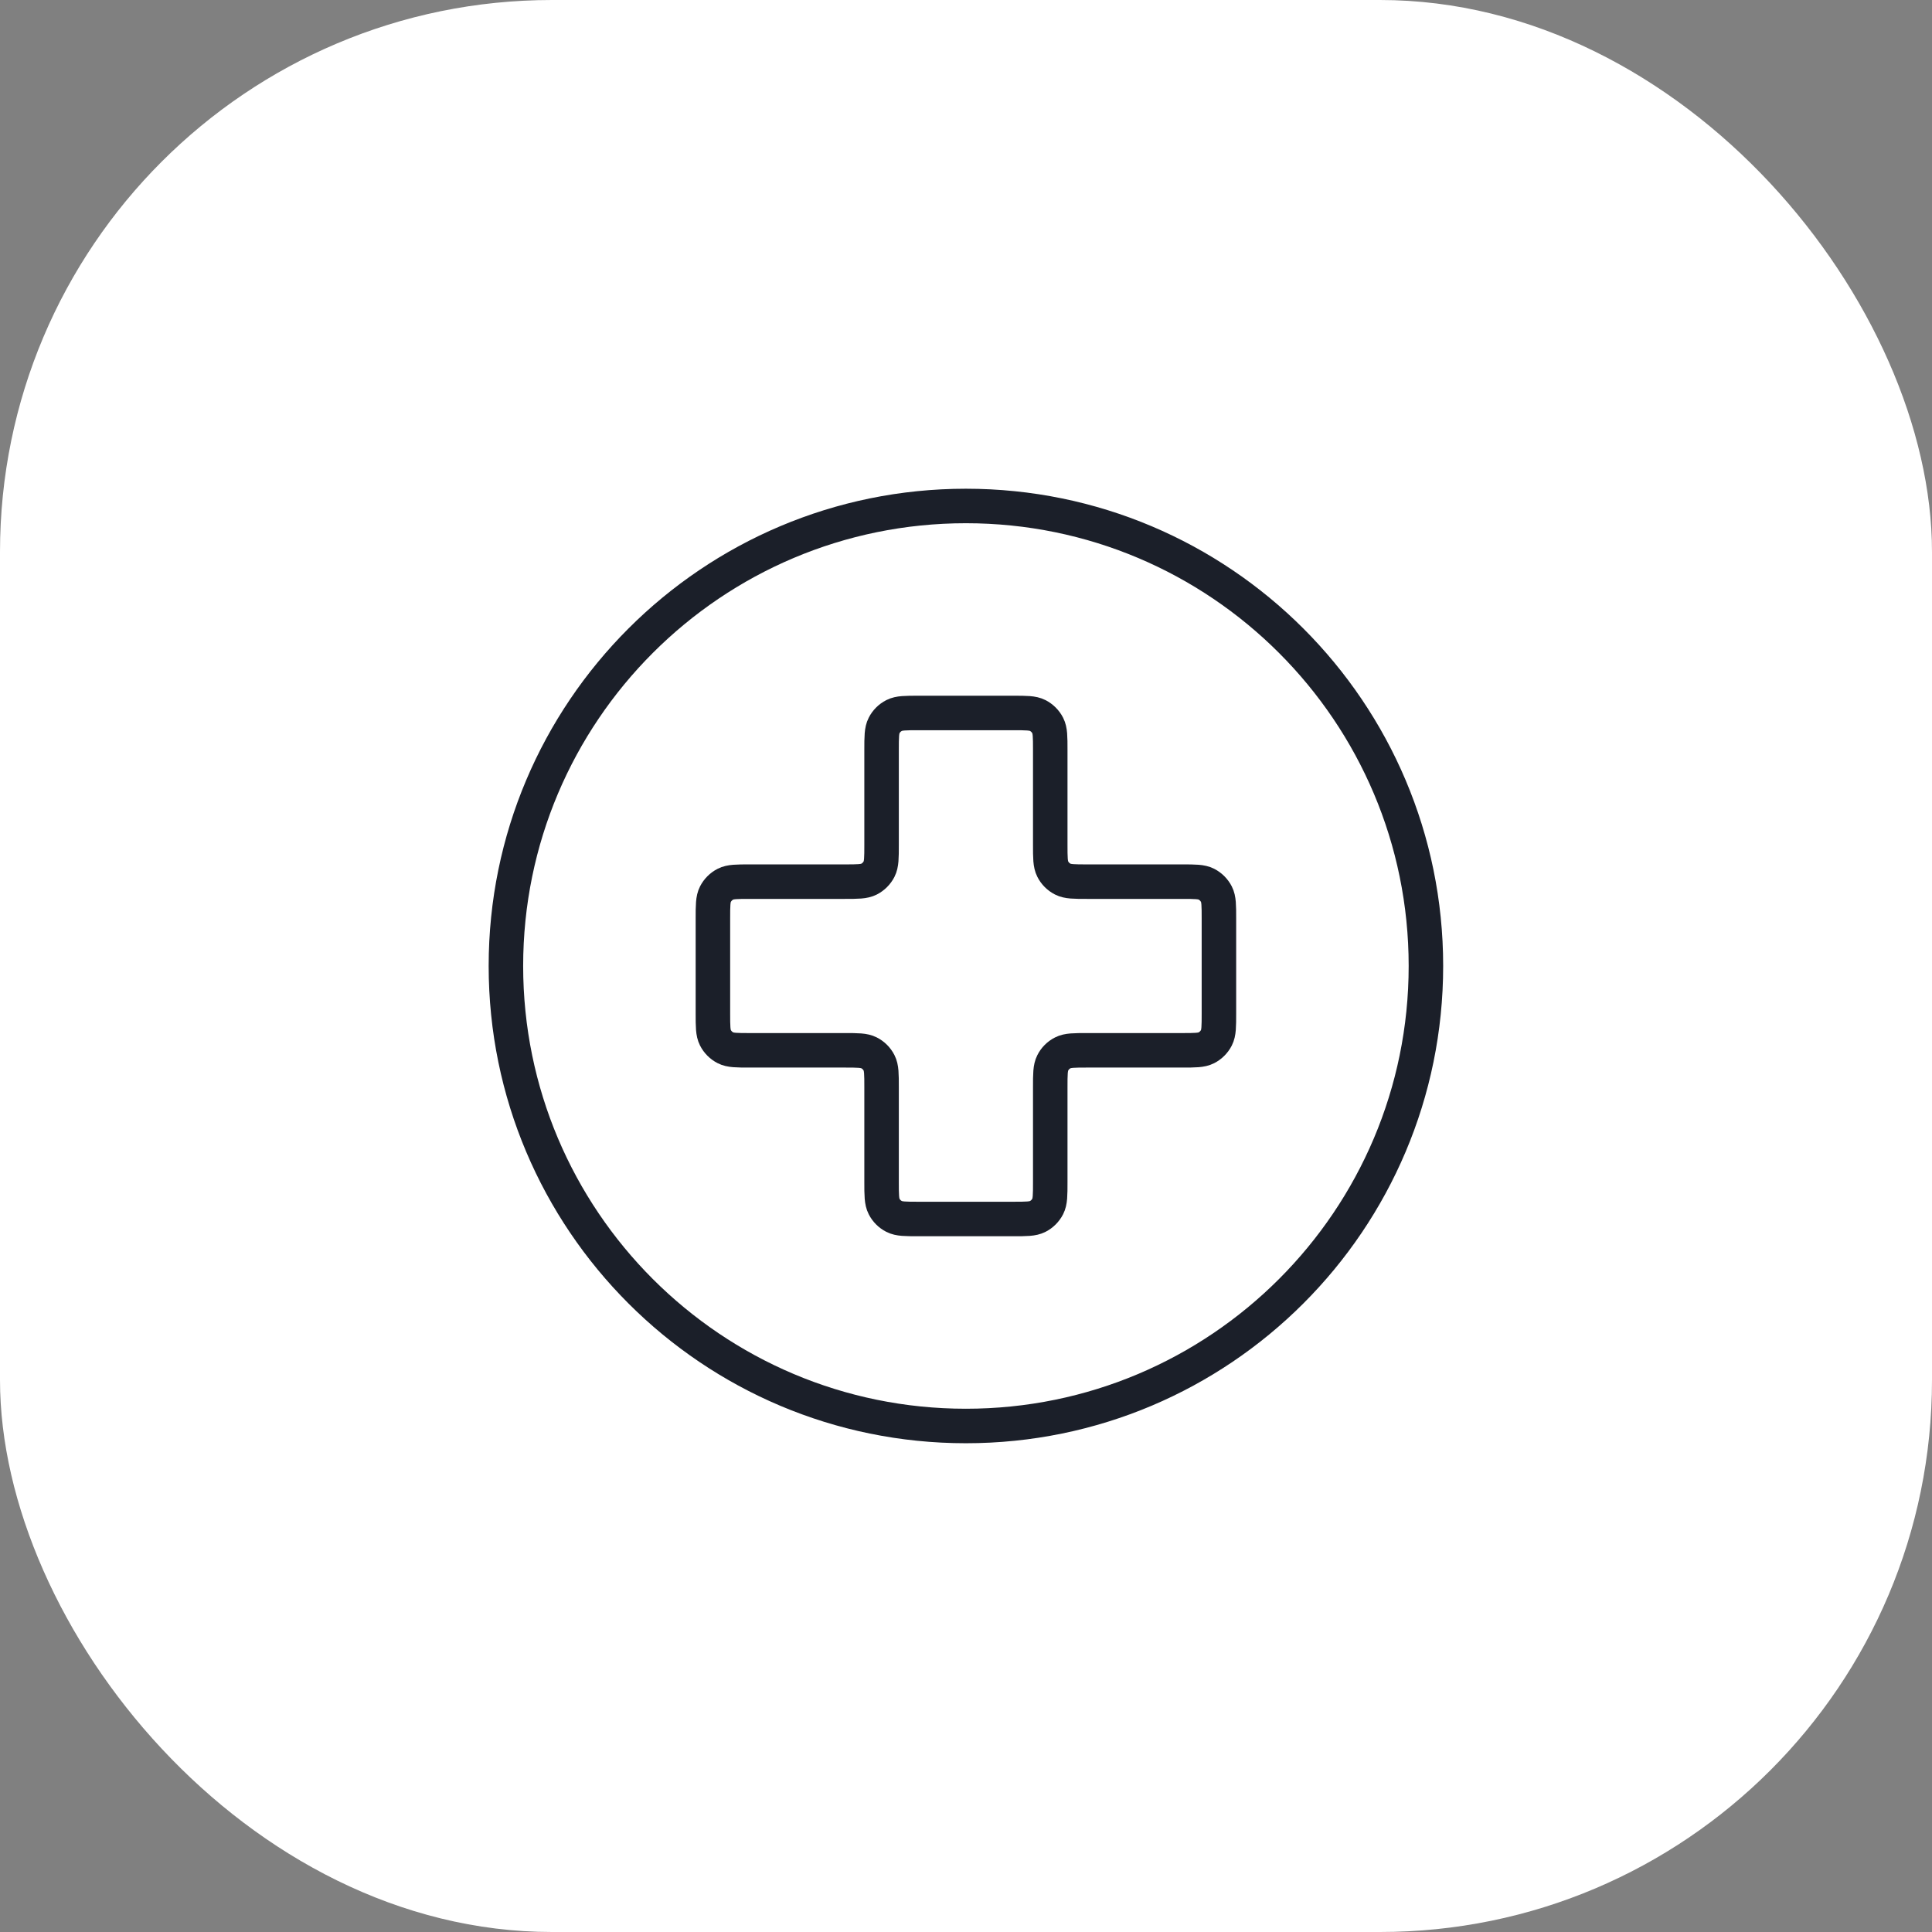
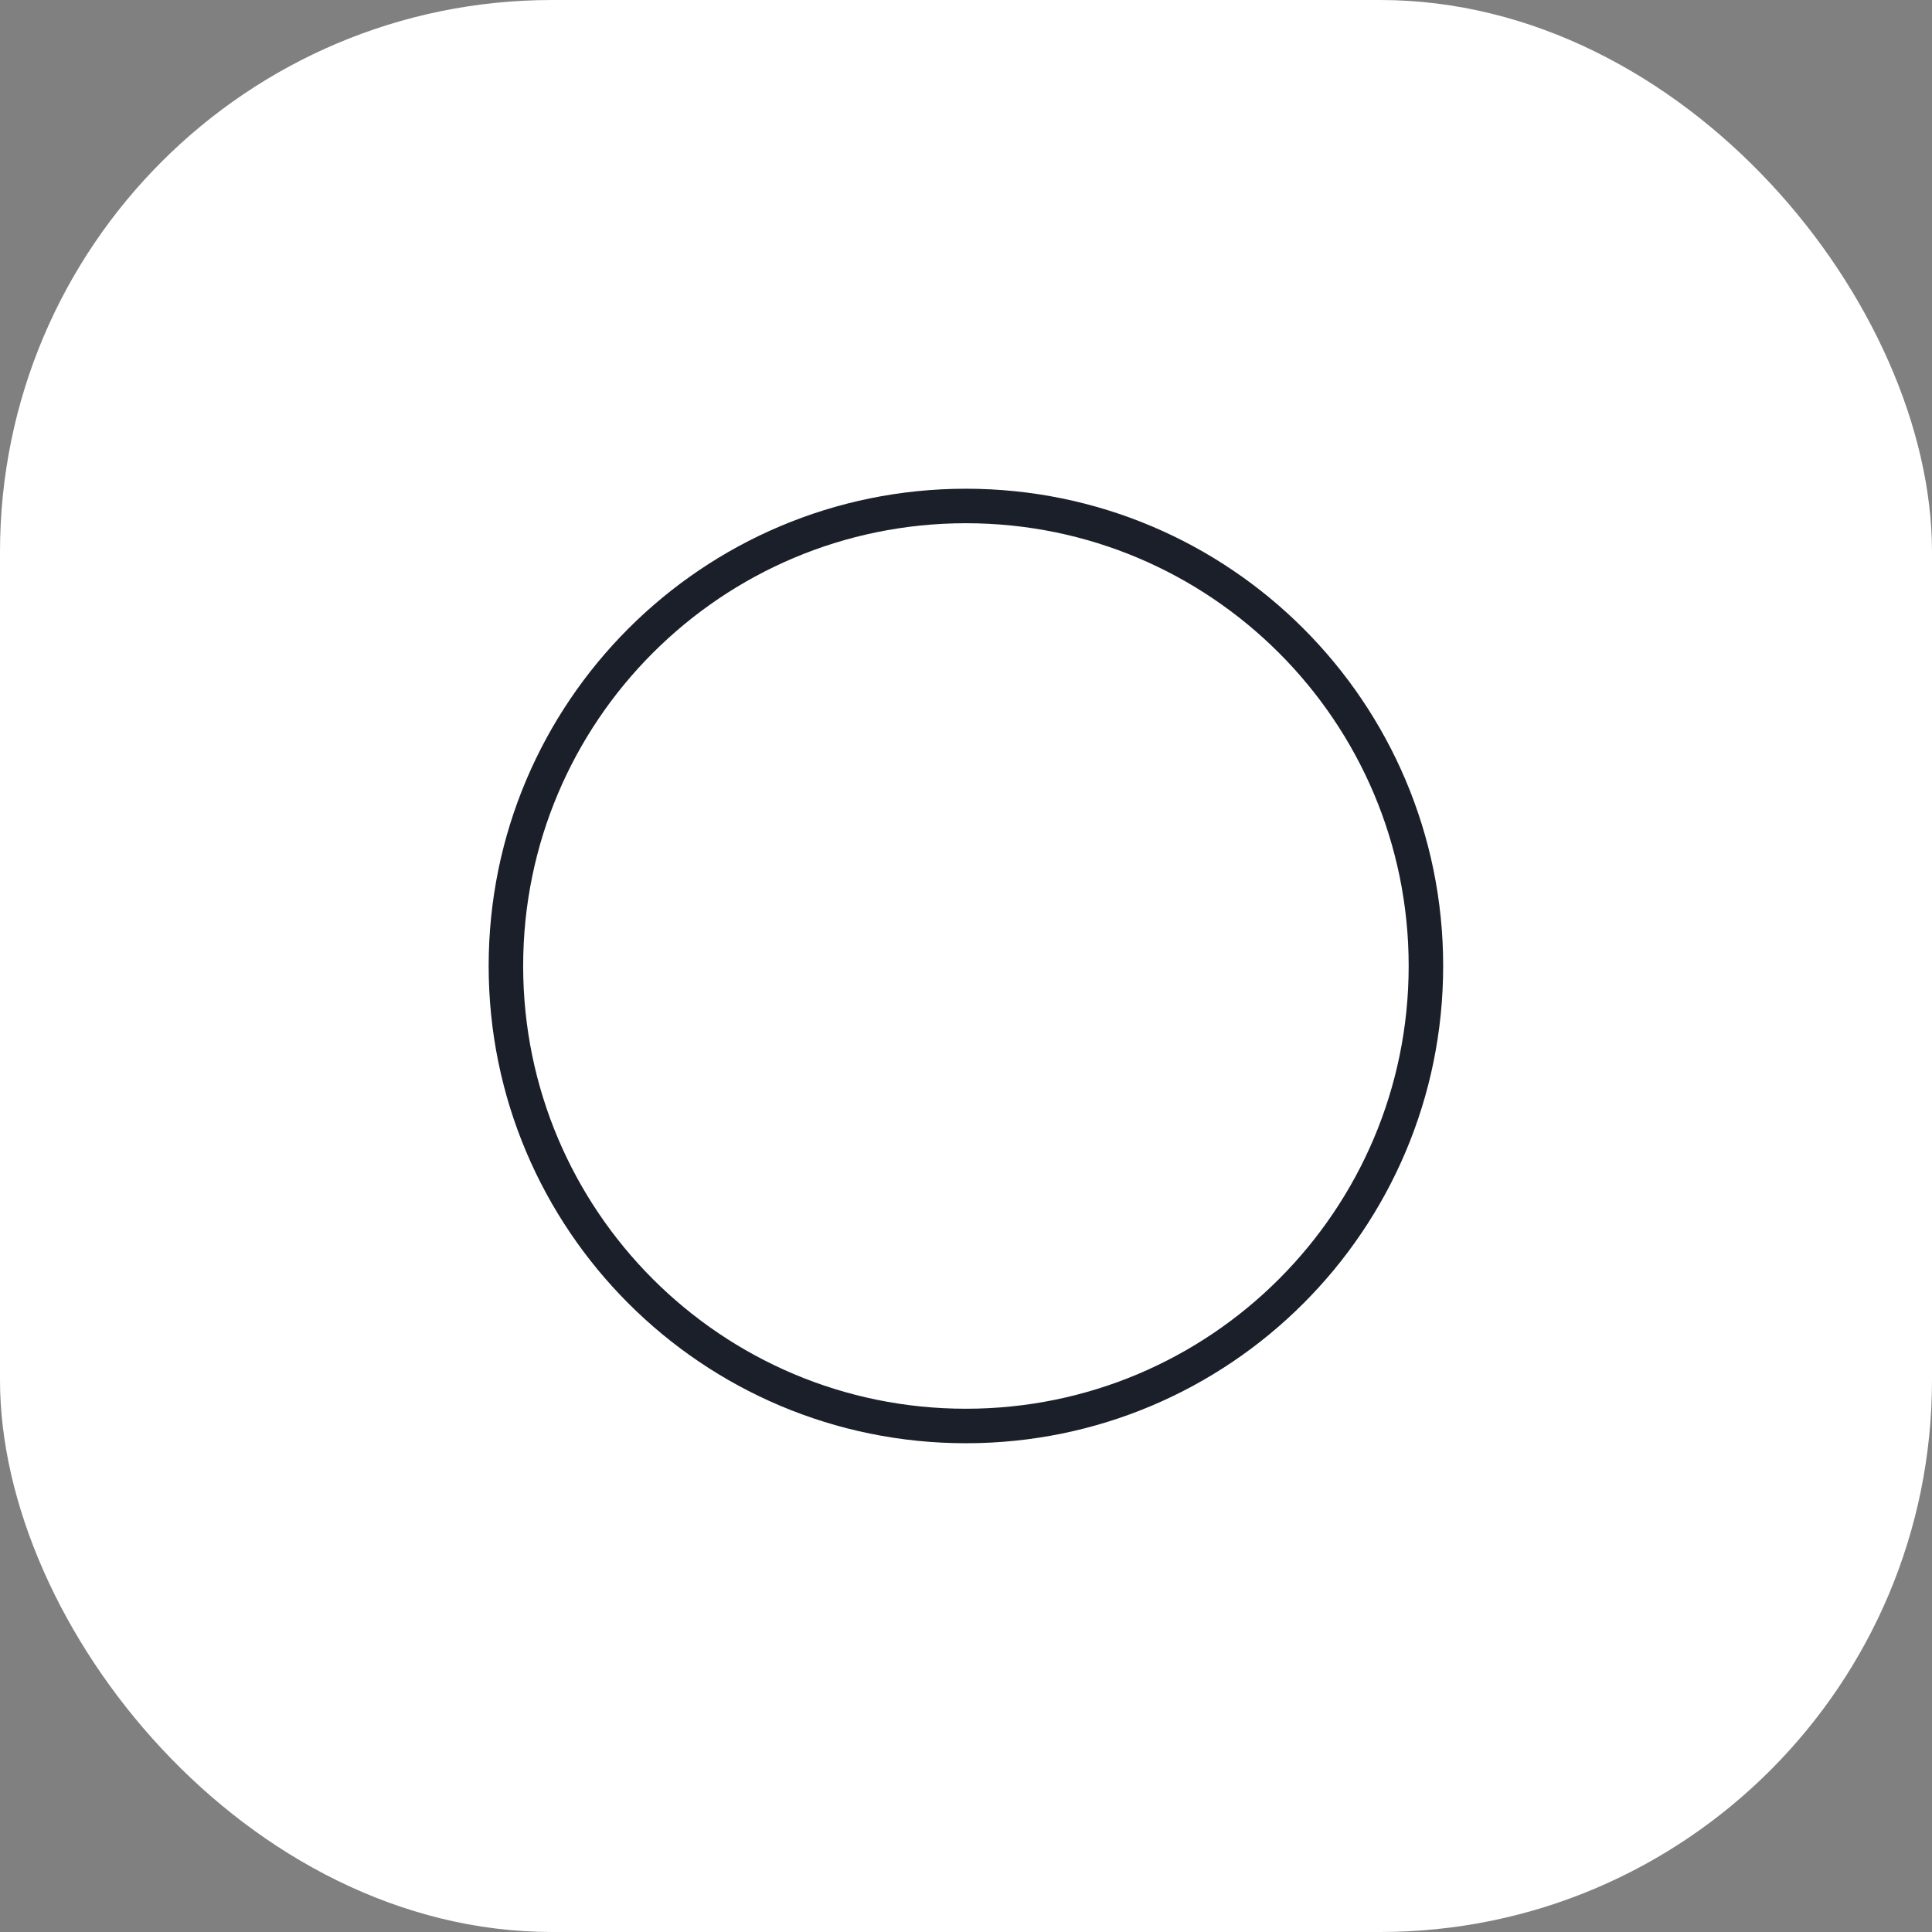
<svg xmlns="http://www.w3.org/2000/svg" width="56" height="56" viewBox="0 0 56 56" fill="none">
  <rect x="0" y="0" width="56" height="56" fill="#808080" stroke="none" />
  <rect width="56" height="56" rx="16" fill="white" />
  <path d="M27.997 41.333C35.361 41.333 41.331 35.363 41.331 27.999C41.331 20.636 35.361 14.666 27.997 14.666C20.634 14.666 14.664 20.636 14.664 27.999C14.664 35.363 20.634 41.333 27.997 41.333Z" stroke="#1B1F29" stroke-linecap="round" stroke-linejoin="round" />
-   <path d="M30.442 21.733C30.442 21.359 30.442 21.173 30.369 21.03C30.305 20.905 30.203 20.803 30.078 20.739C29.935 20.666 29.748 20.666 29.375 20.666H26.62C26.246 20.666 26.06 20.666 25.917 20.739C25.791 20.803 25.689 20.905 25.626 21.03C25.553 21.173 25.553 21.359 25.553 21.733V24.488C25.553 24.862 25.553 25.048 25.48 25.191C25.416 25.316 25.314 25.418 25.189 25.482C25.046 25.555 24.86 25.555 24.486 25.555H21.731C21.357 25.555 21.171 25.555 21.028 25.628C20.903 25.692 20.801 25.794 20.737 25.919C20.664 26.061 20.664 26.248 20.664 26.622V29.377C20.664 29.75 20.664 29.937 20.737 30.08C20.801 30.205 20.903 30.307 21.028 30.371C21.171 30.444 21.357 30.444 21.731 30.444H24.486C24.86 30.444 25.046 30.444 25.189 30.517C25.314 30.58 25.416 30.682 25.48 30.808C25.553 30.95 25.553 31.137 25.553 31.511V34.266C25.553 34.639 25.553 34.826 25.626 34.969C25.689 35.094 25.791 35.196 25.917 35.26C26.06 35.333 26.246 35.333 26.62 35.333H29.375C29.748 35.333 29.935 35.333 30.078 35.26C30.203 35.196 30.305 35.094 30.369 34.969C30.442 34.826 30.442 34.639 30.442 34.266V31.511C30.442 31.137 30.442 30.95 30.515 30.808C30.578 30.682 30.68 30.58 30.806 30.517C30.948 30.444 31.135 30.444 31.509 30.444H34.264C34.637 30.444 34.824 30.444 34.967 30.371C35.092 30.307 35.194 30.205 35.258 30.08C35.331 29.937 35.331 29.75 35.331 29.377V26.622C35.331 26.248 35.331 26.061 35.258 25.919C35.194 25.794 35.092 25.692 34.967 25.628C34.824 25.555 34.637 25.555 34.264 25.555H31.509C31.135 25.555 30.948 25.555 30.806 25.482C30.68 25.418 30.578 25.316 30.515 25.191C30.442 25.048 30.442 24.862 30.442 24.488V21.733Z" stroke="#1B1F29" stroke-linecap="round" stroke-linejoin="round" />
</svg>